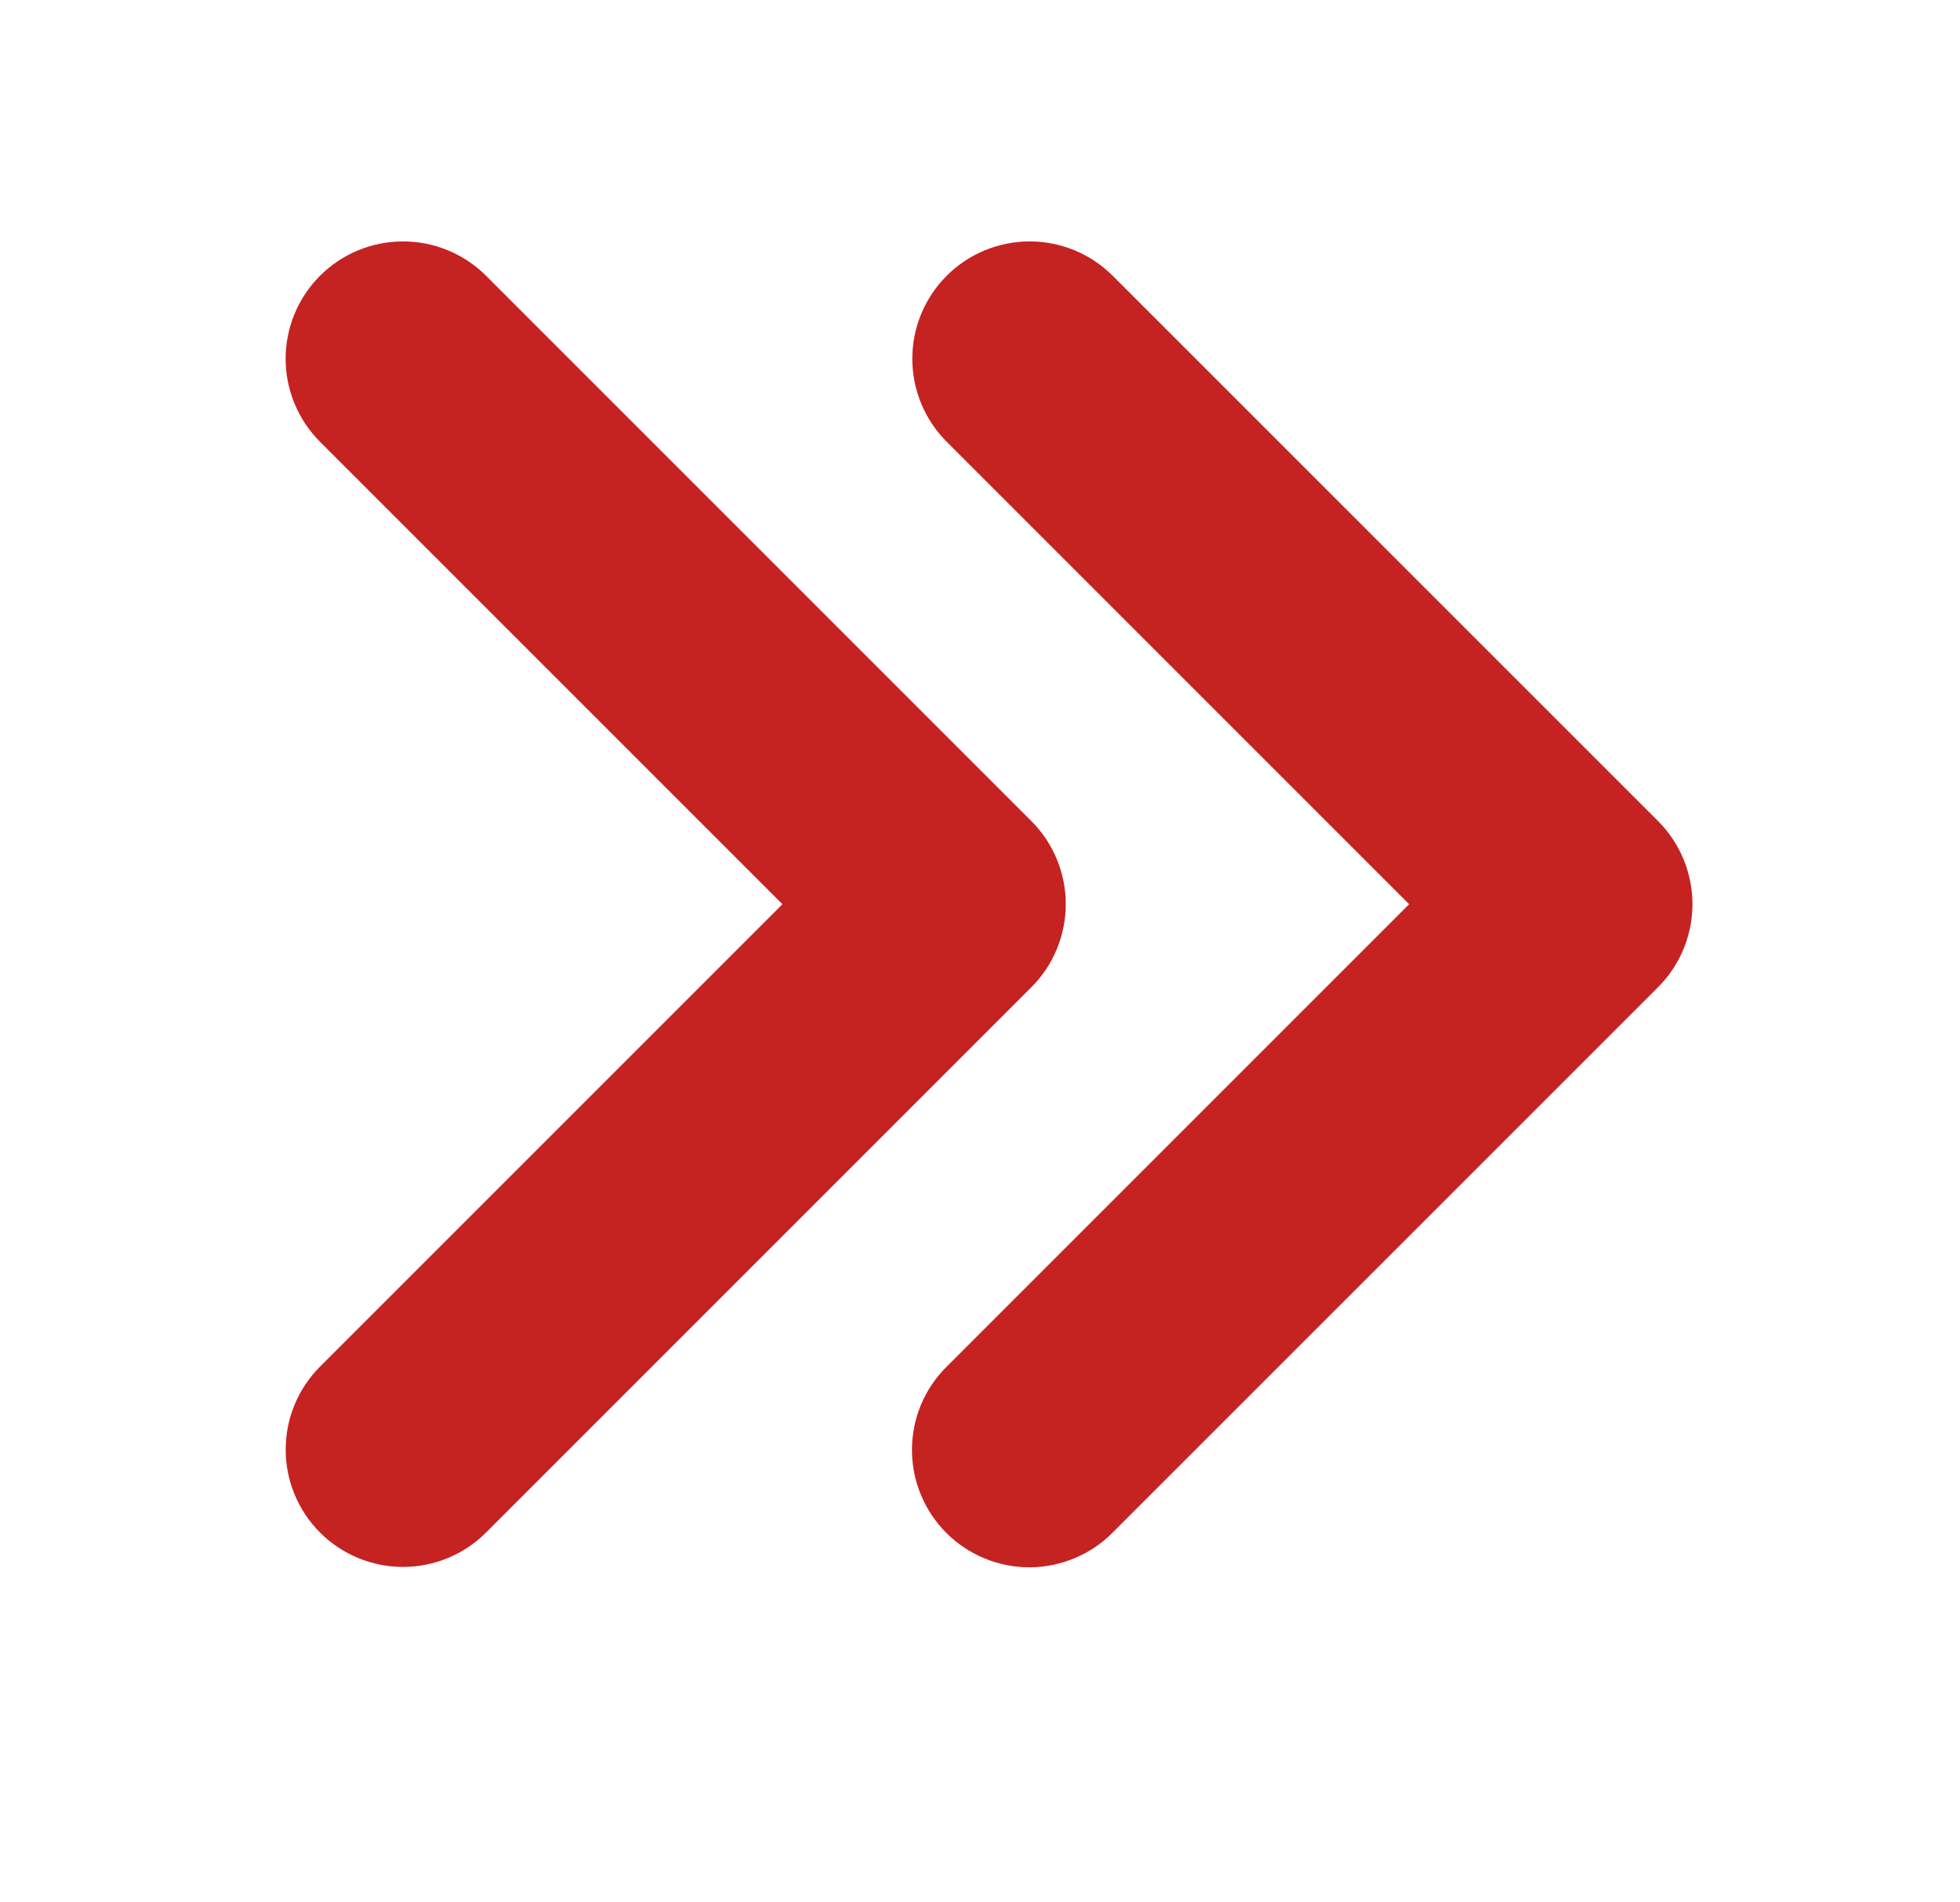
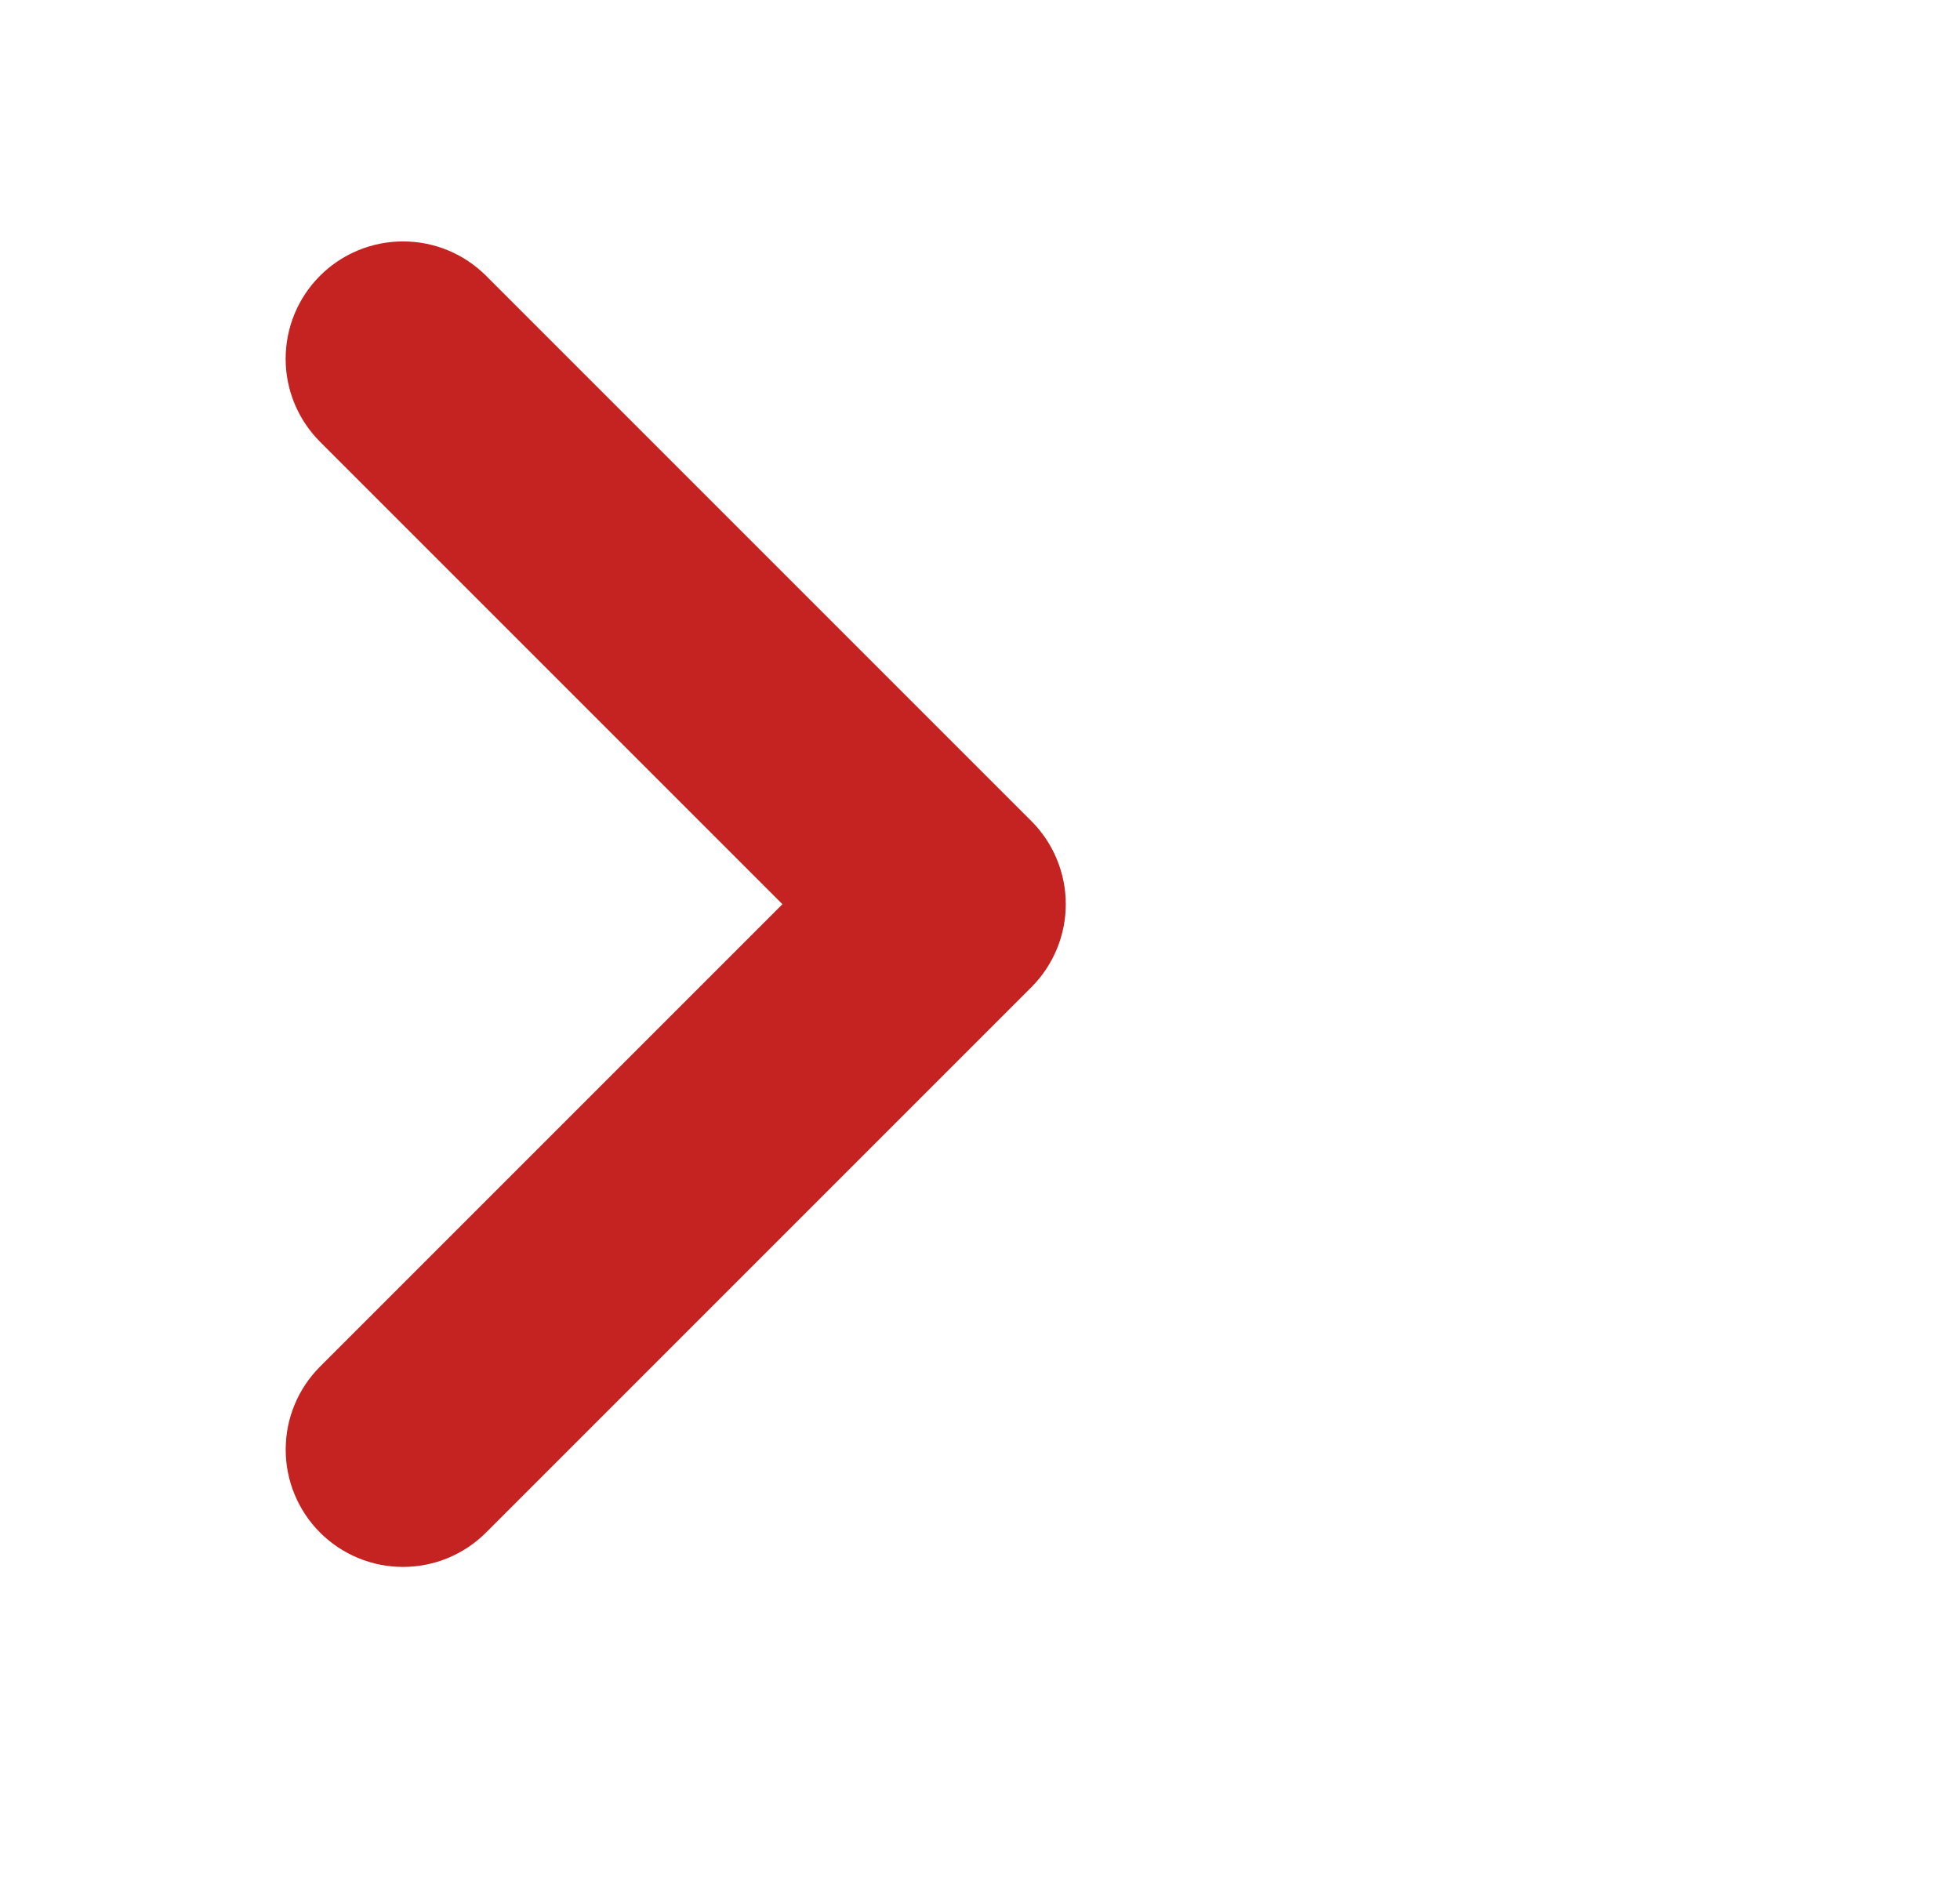
<svg xmlns="http://www.w3.org/2000/svg" width="34" height="33" viewBox="0 0 34 33" fill="none">
  <mask id="mask0_3585_13505" style="mask-type:alpha" maskUnits="userSpaceOnUse" x="0" y="0" width="34" height="33">
    <rect x="0.202" width="33.029" height="33" fill="#CED4DA" />
  </mask>
  <g mask="url(#mask0_3585_13505)">
-     <path d="M16.423 23.706C16.232 23.895 16.081 24.119 15.977 24.366C15.874 24.614 15.82 24.879 15.82 25.147C15.819 25.415 15.871 25.681 15.974 25.928C16.076 26.176 16.226 26.401 16.416 26.591C16.605 26.781 16.831 26.931 17.078 27.033C17.326 27.136 17.592 27.188 17.86 27.188C18.128 27.187 18.393 27.133 18.64 27.03C18.888 26.927 19.112 26.776 19.301 26.585L28.763 17.124C28.952 16.935 29.102 16.71 29.204 16.463C29.306 16.216 29.359 15.951 29.359 15.684C29.359 15.417 29.306 15.152 29.204 14.905C29.102 14.658 28.952 14.433 28.763 14.244L19.301 4.783C18.919 4.402 18.401 4.187 17.861 4.188C17.321 4.188 16.803 4.402 16.422 4.784C16.04 5.166 15.825 5.684 15.826 6.224C15.826 6.764 16.041 7.282 16.423 7.664L24.444 15.685L16.423 23.706Z" fill="#C52222" />
    <path d="M5.552 26.585C5.934 26.967 6.451 27.181 6.991 27.181C7.531 27.181 8.049 26.967 8.431 26.585L17.892 17.124C18.081 16.935 18.231 16.71 18.333 16.463C18.435 16.216 18.488 15.951 18.488 15.684C18.488 15.417 18.435 15.152 18.333 14.905C18.231 14.658 18.081 14.433 17.892 14.244L8.431 4.783C8.049 4.402 7.531 4.187 6.991 4.188C6.45 4.188 5.933 4.402 5.551 4.784C5.169 5.166 4.955 5.684 4.955 6.224C4.955 6.764 5.17 7.282 5.552 7.664L13.573 15.685L5.552 23.706C5.363 23.895 5.213 24.119 5.111 24.366C5.008 24.613 4.956 24.878 4.956 25.145C4.956 25.413 5.008 25.678 5.111 25.925C5.213 26.172 5.363 26.396 5.552 26.585Z" fill="#C52222" />
  </g>
</svg>